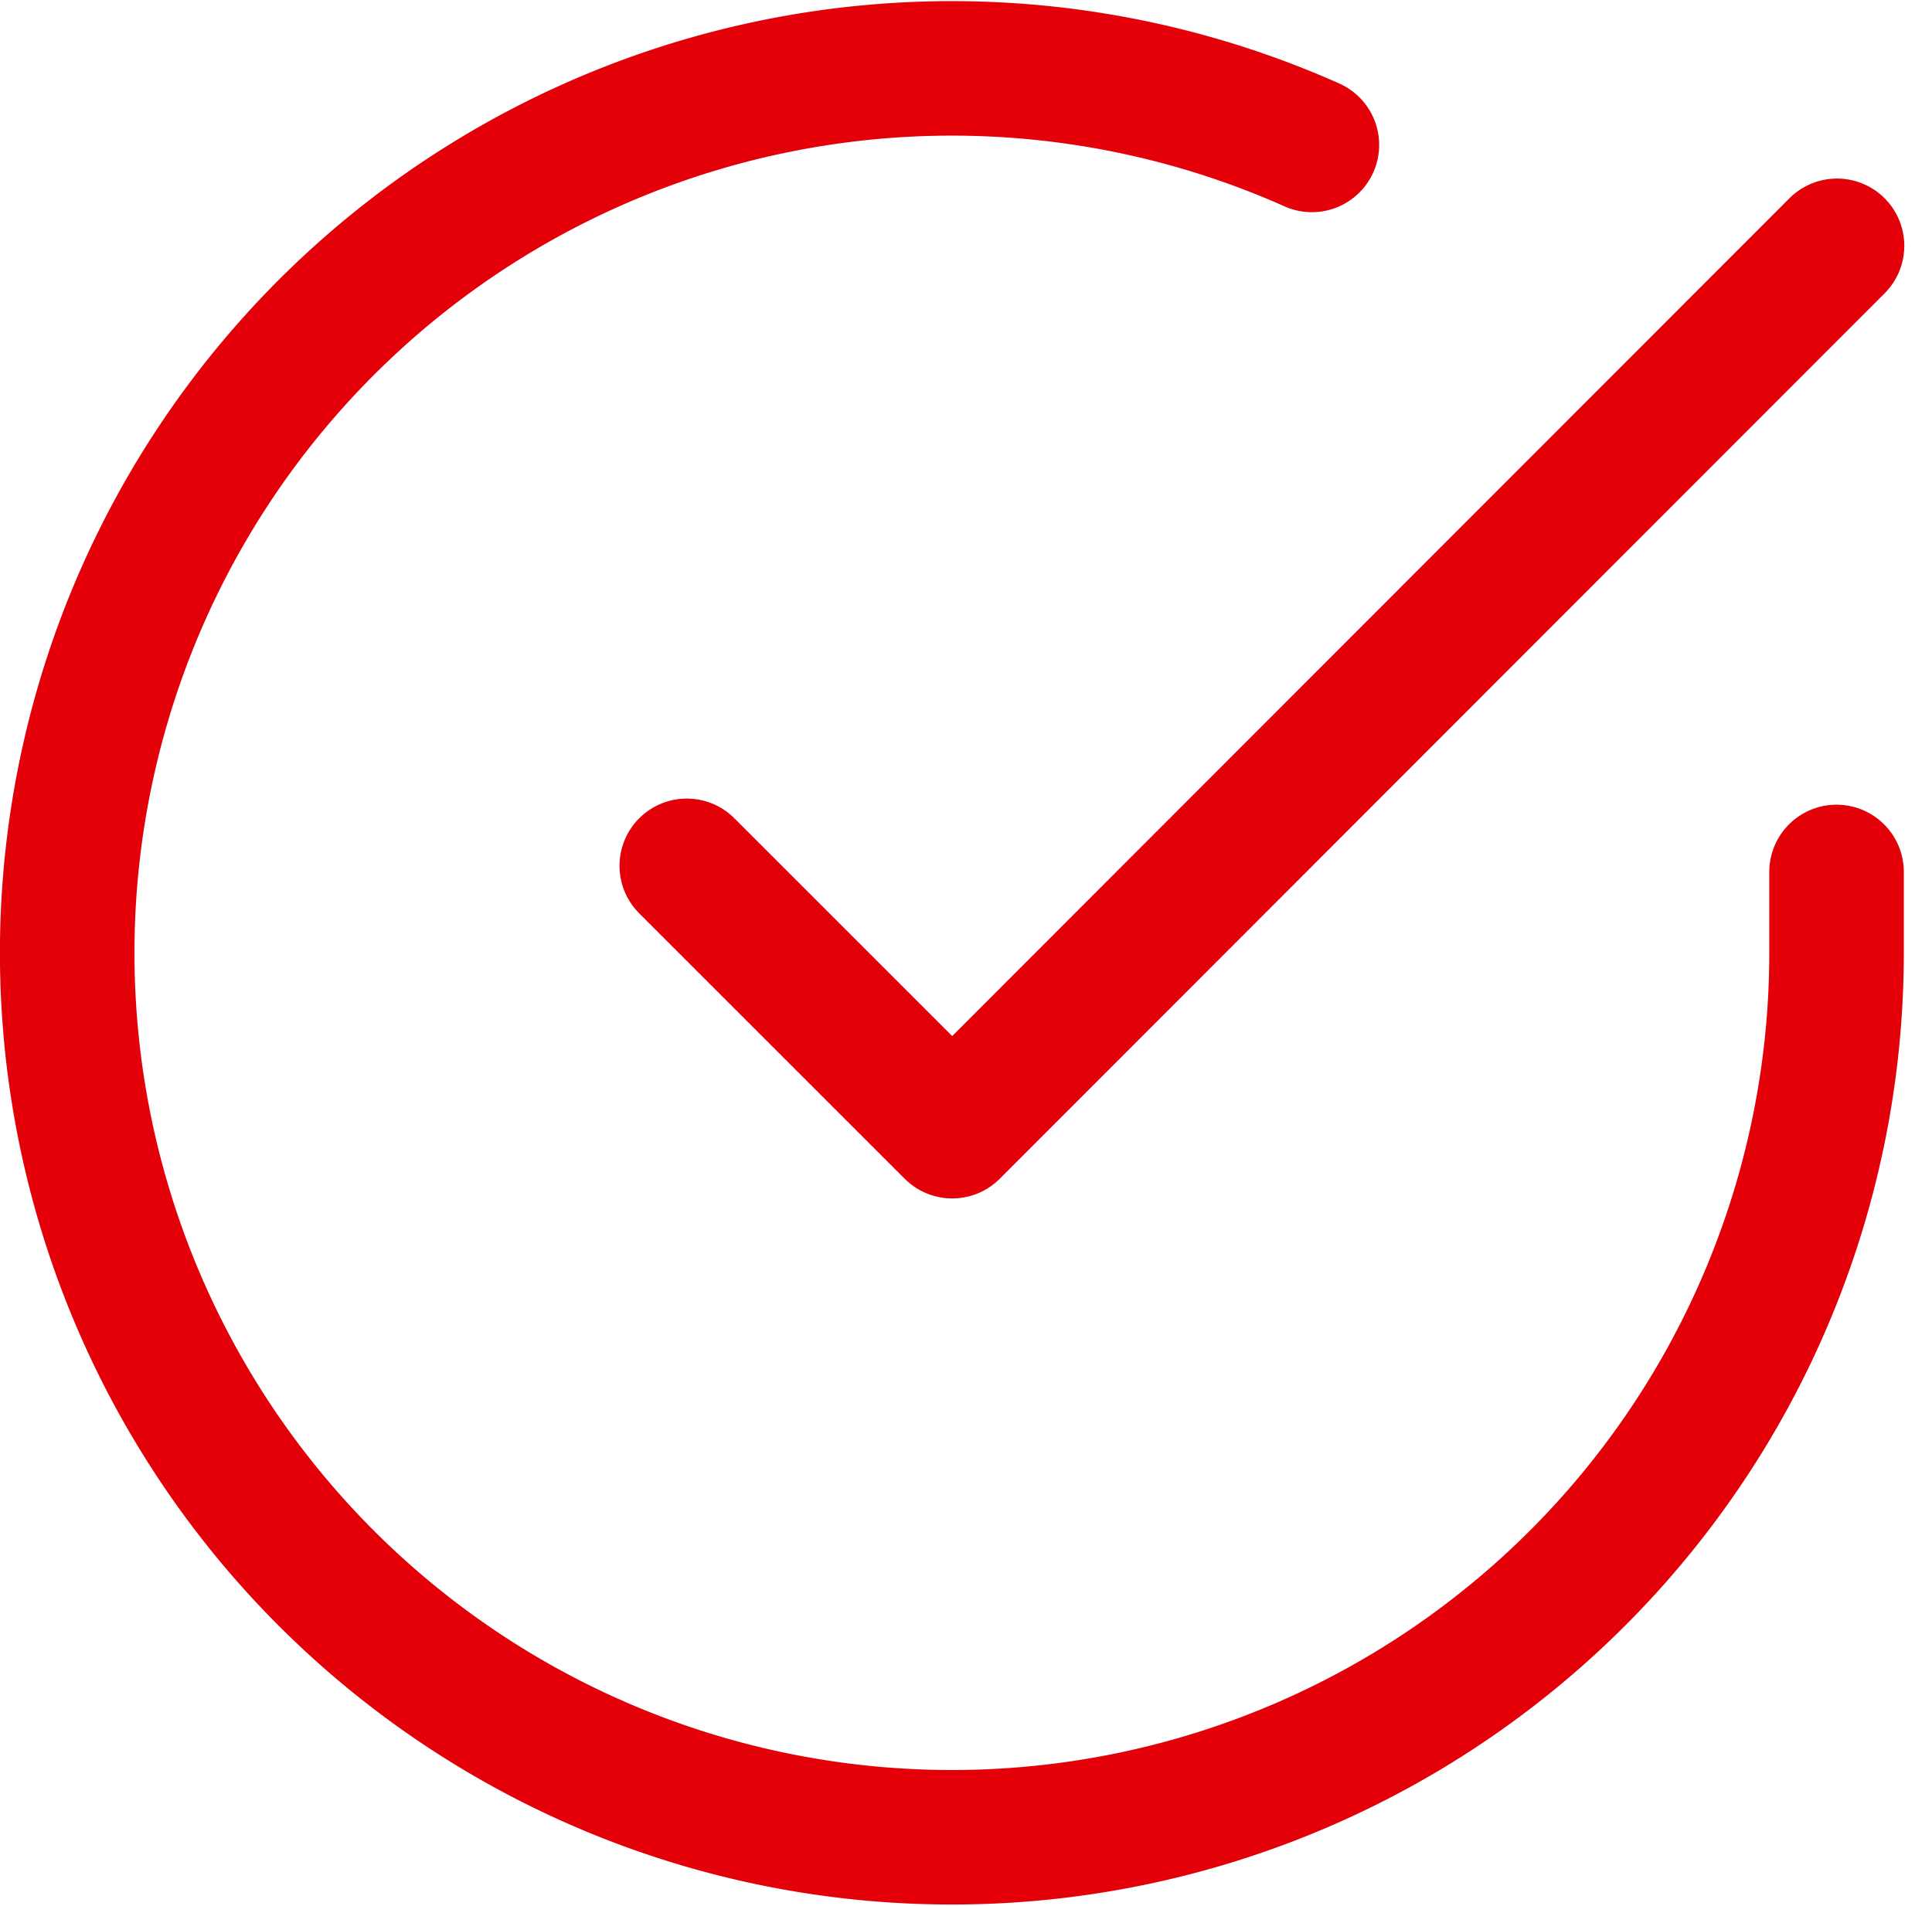
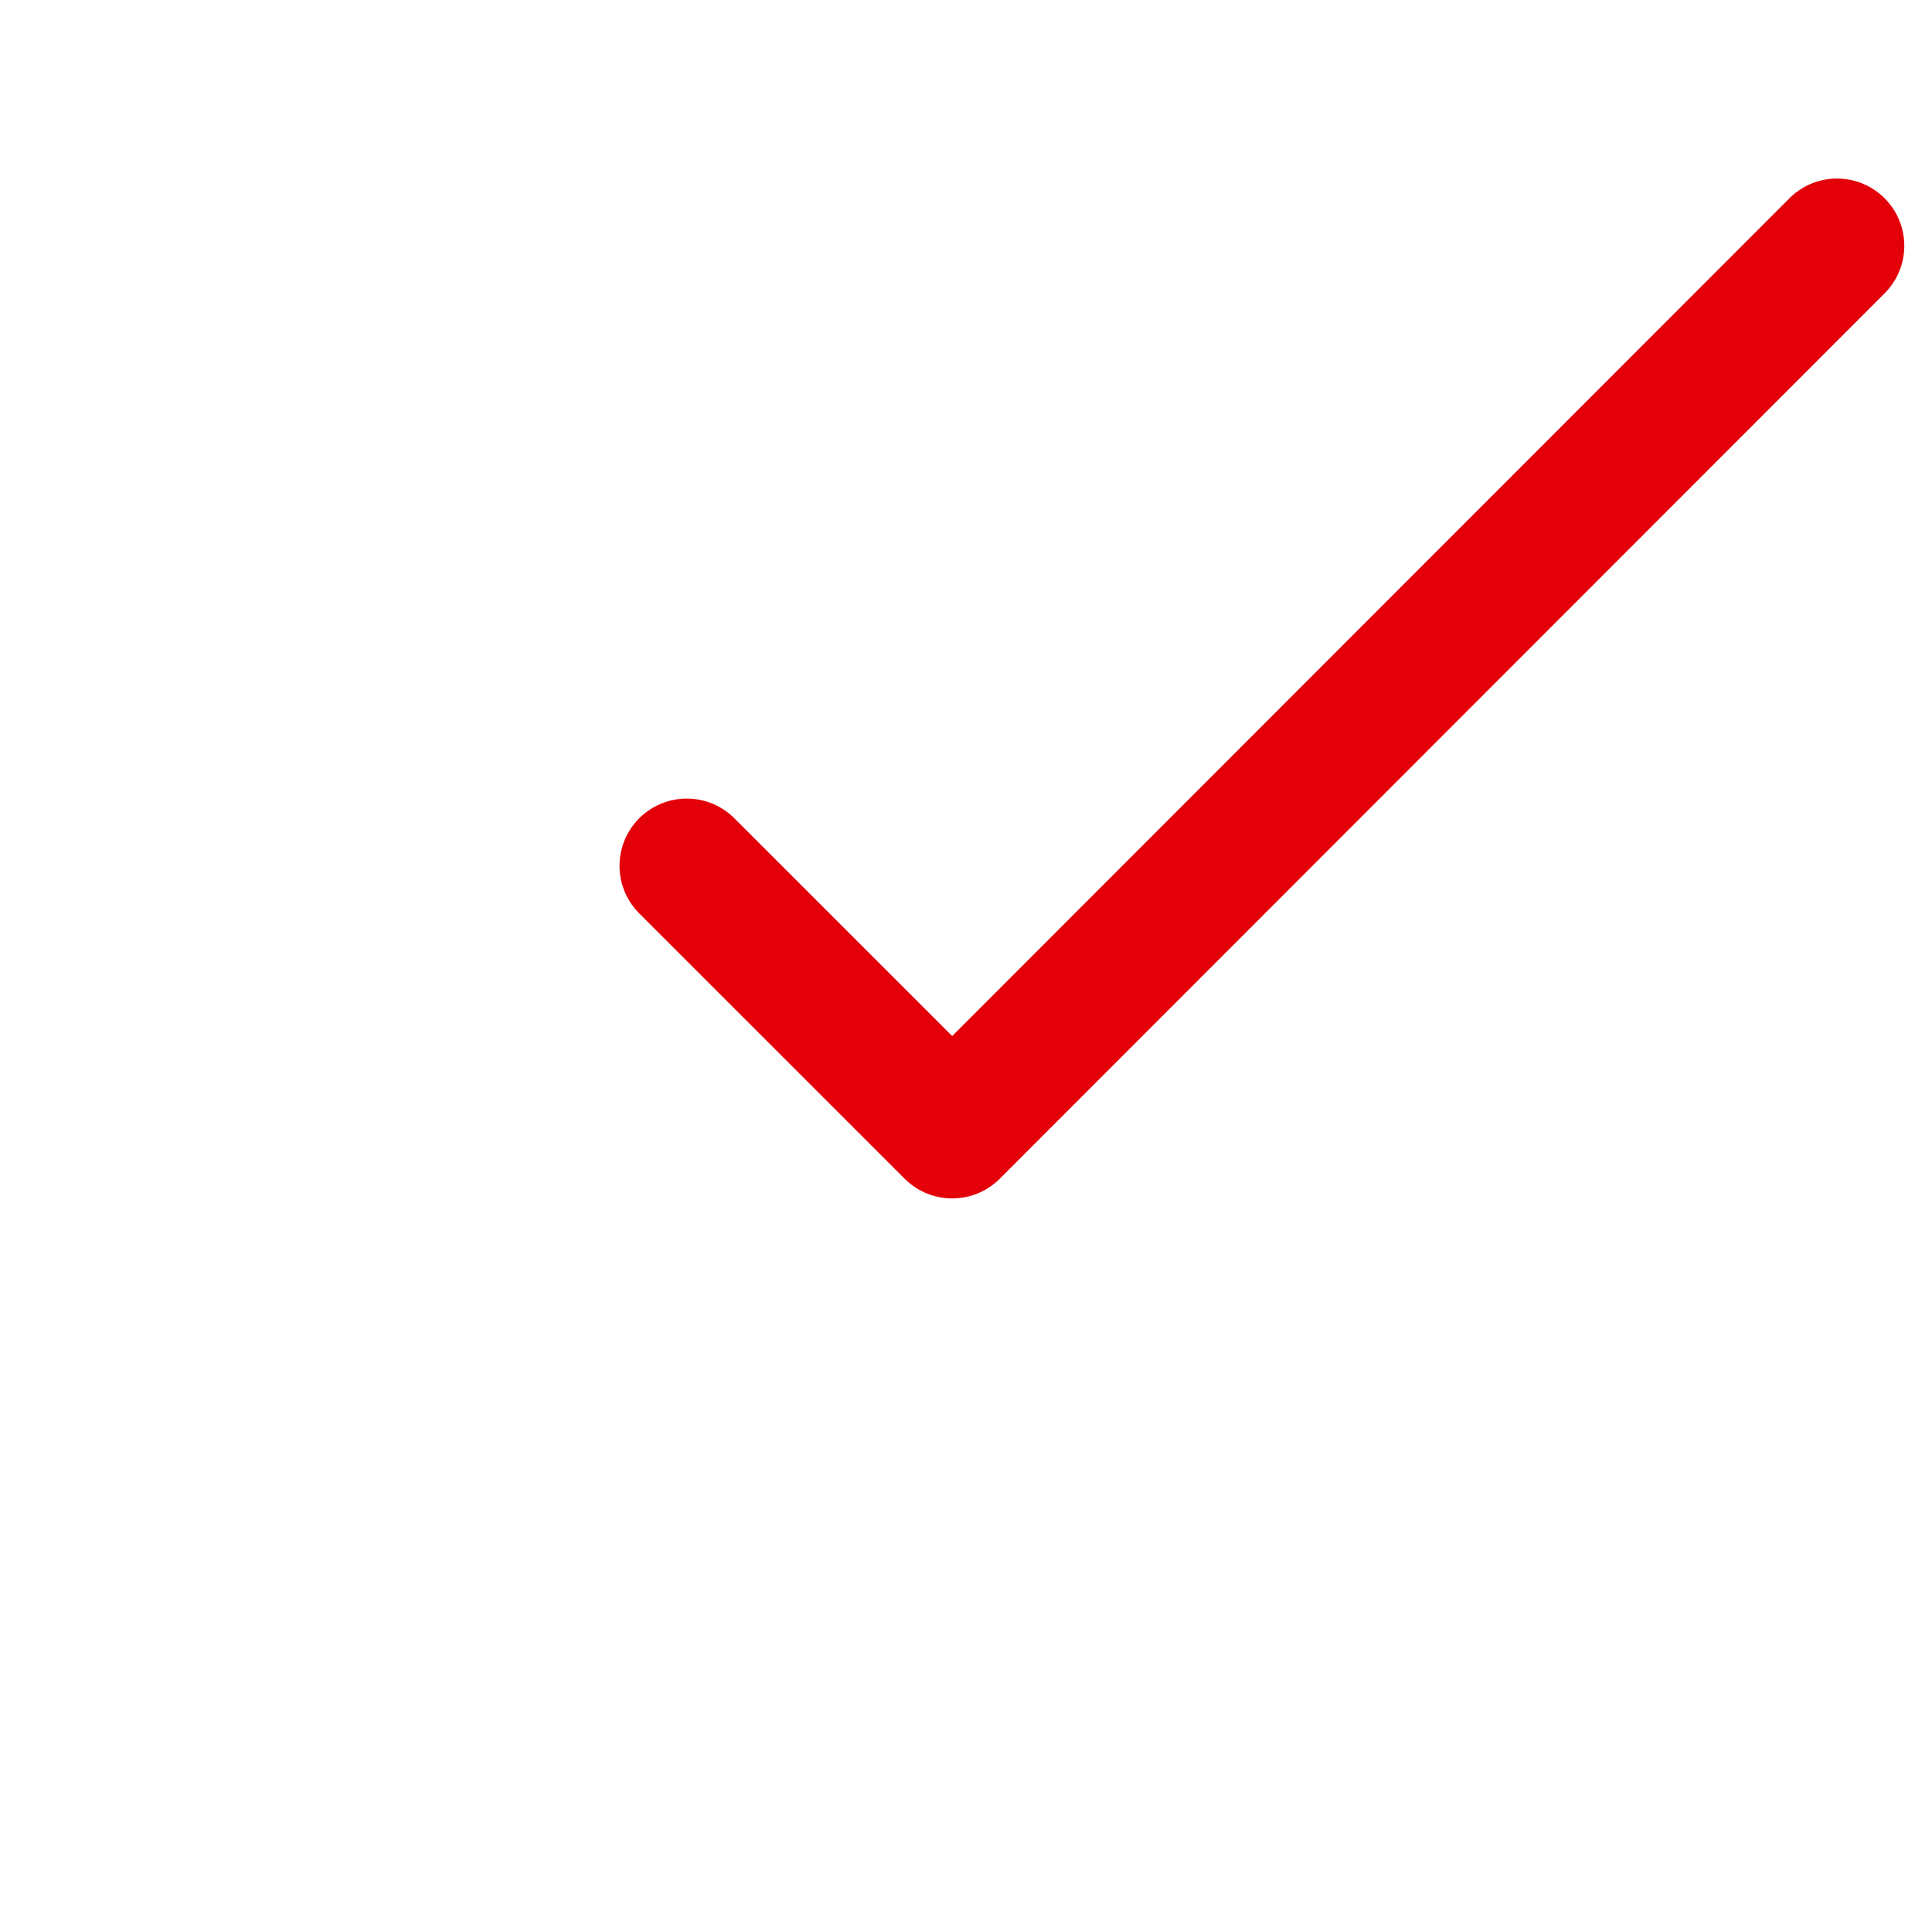
<svg xmlns="http://www.w3.org/2000/svg" width="28.722" height="28.34" viewBox="0 0 28.722 28.34">
  <g id="Icon_feather-check-circle" data-name="Icon feather-check-circle" transform="translate(1.003 1.016)">
-     <path id="Path_7" data-name="Path 7" d="M29.3,14.941v1.21a13.152,13.152,0,1,1-7.8-12.021" transform="translate(-3 -2.991)" fill="none" stroke="#e30009" stroke-linecap="round" stroke-linejoin="round" stroke-width="2" />
    <path id="Path_8" data-name="Path 8" d="M30.6,6,17.446,19.166,13.5,15.22" transform="translate(-4.293 -3.361)" fill="none" stroke="#e30009" stroke-linecap="round" stroke-linejoin="round" stroke-width="2" />
  </g>
</svg>